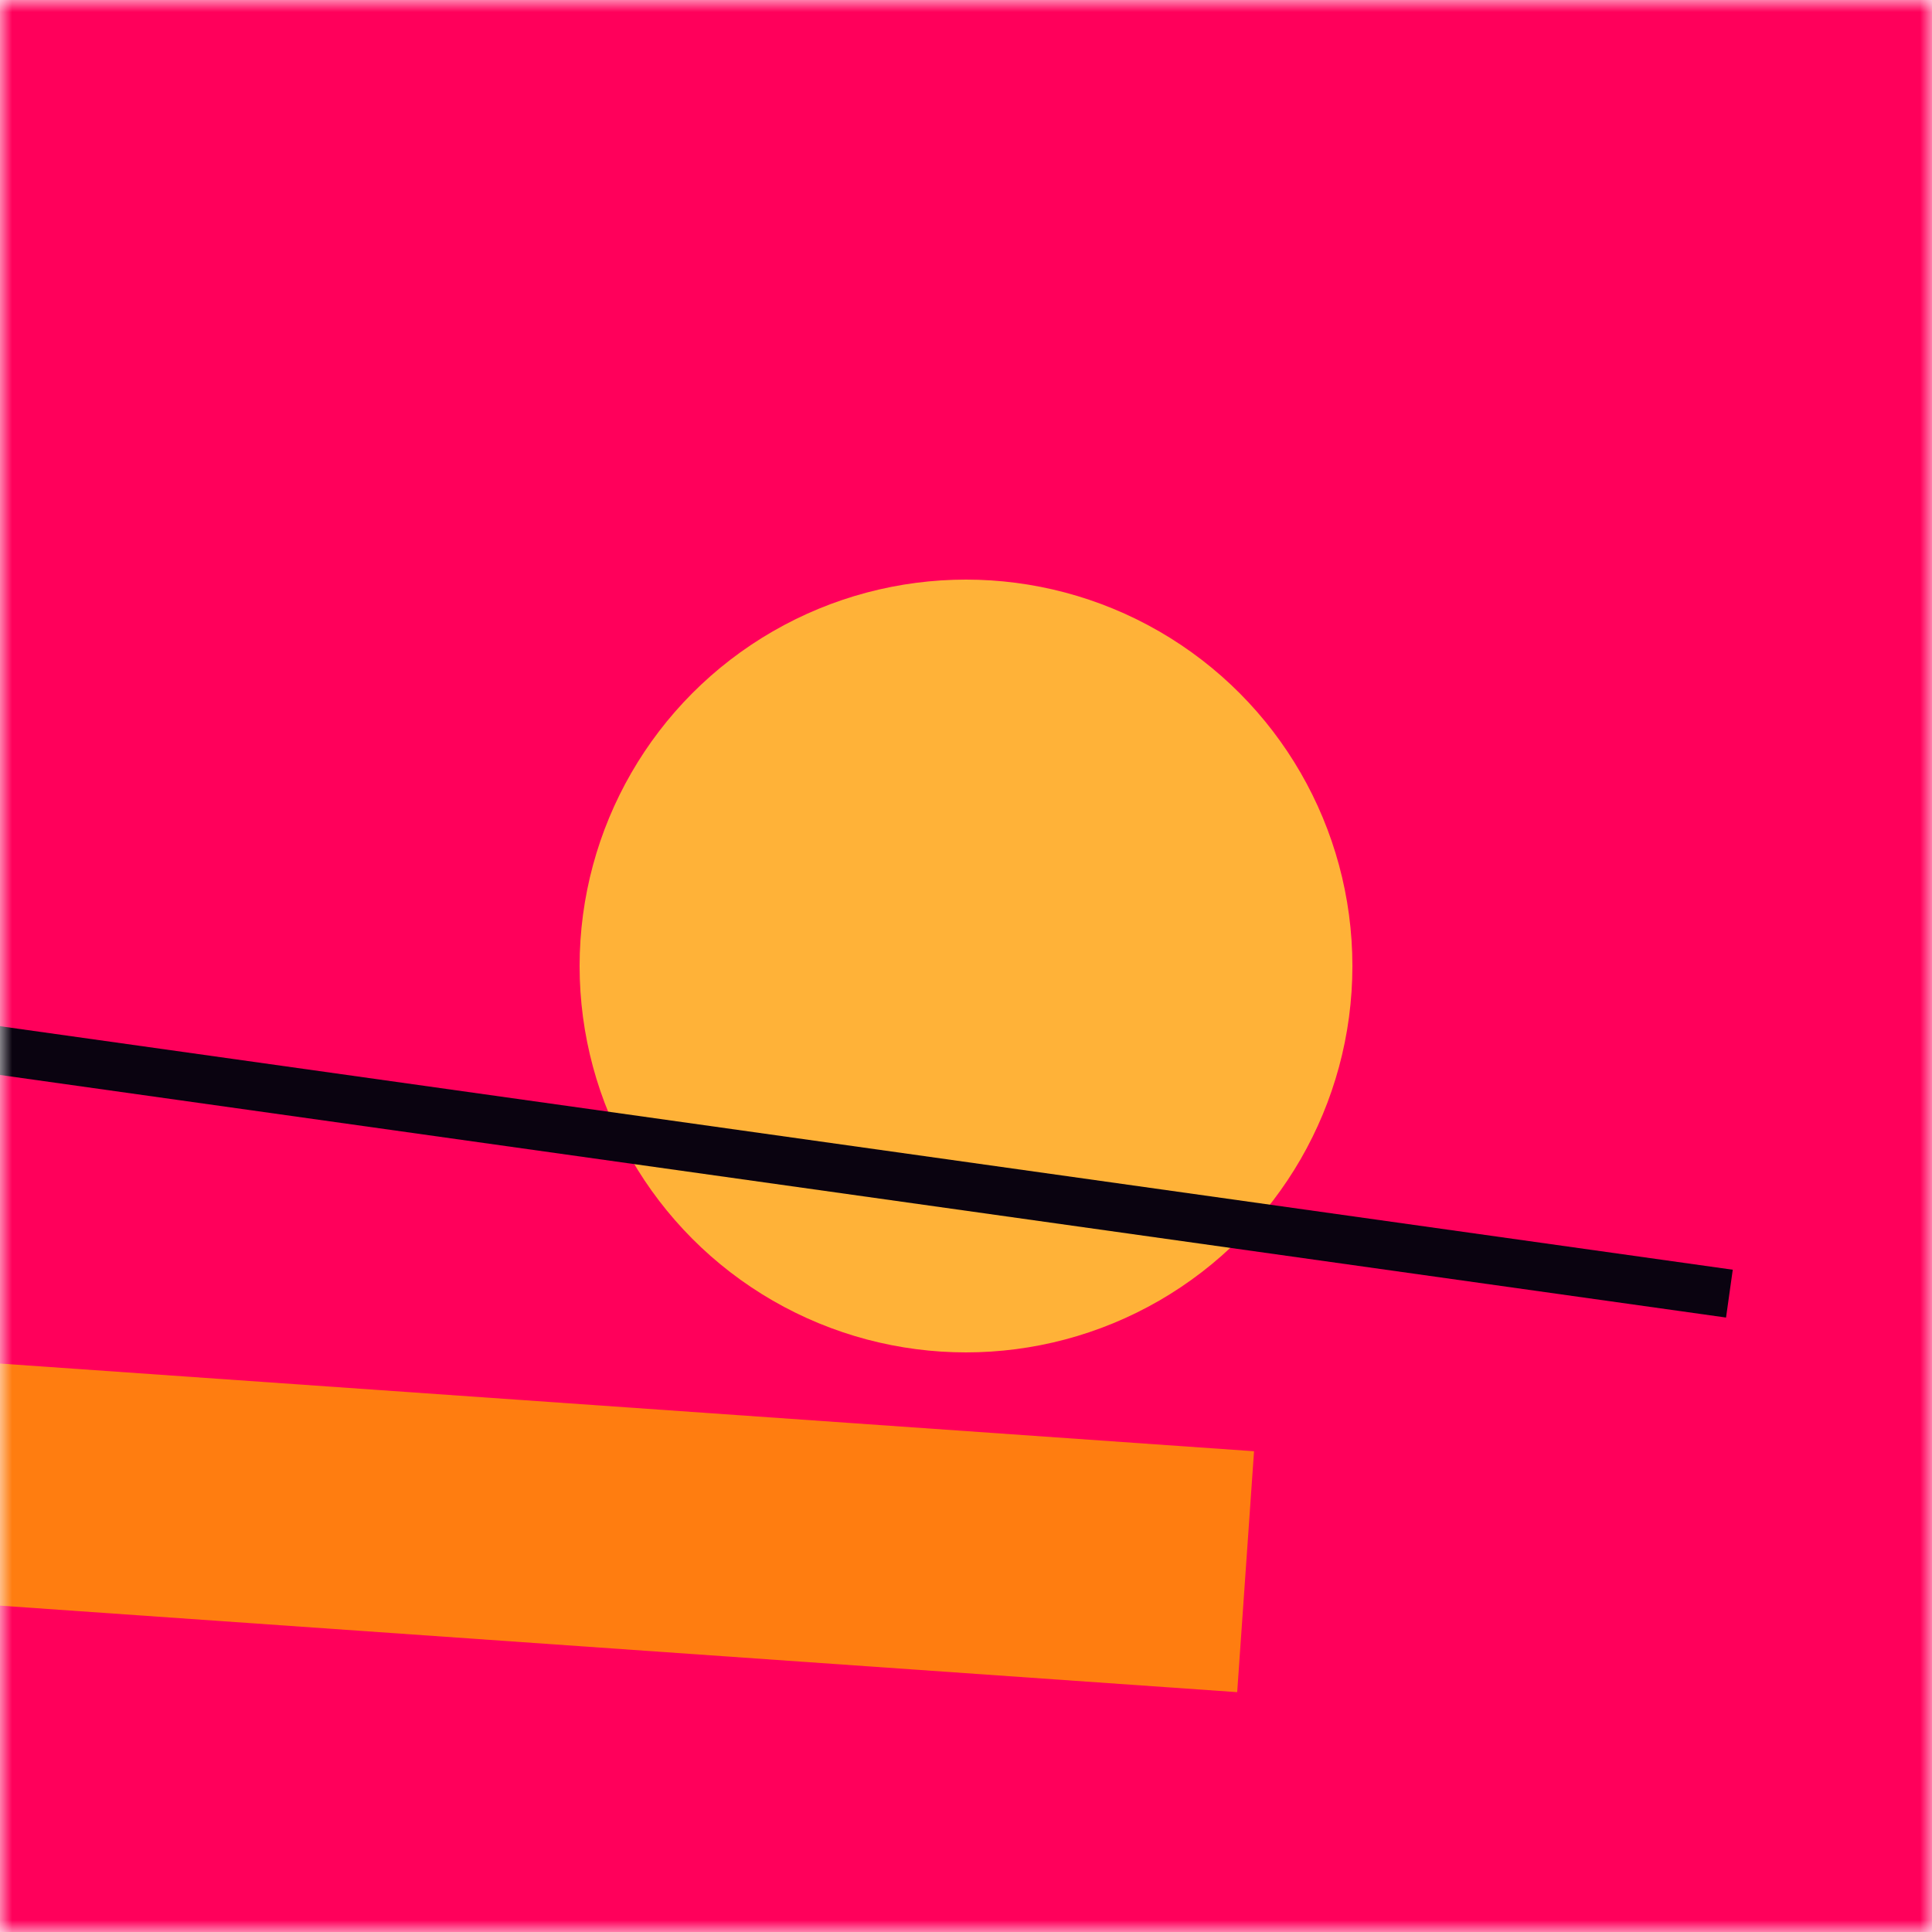
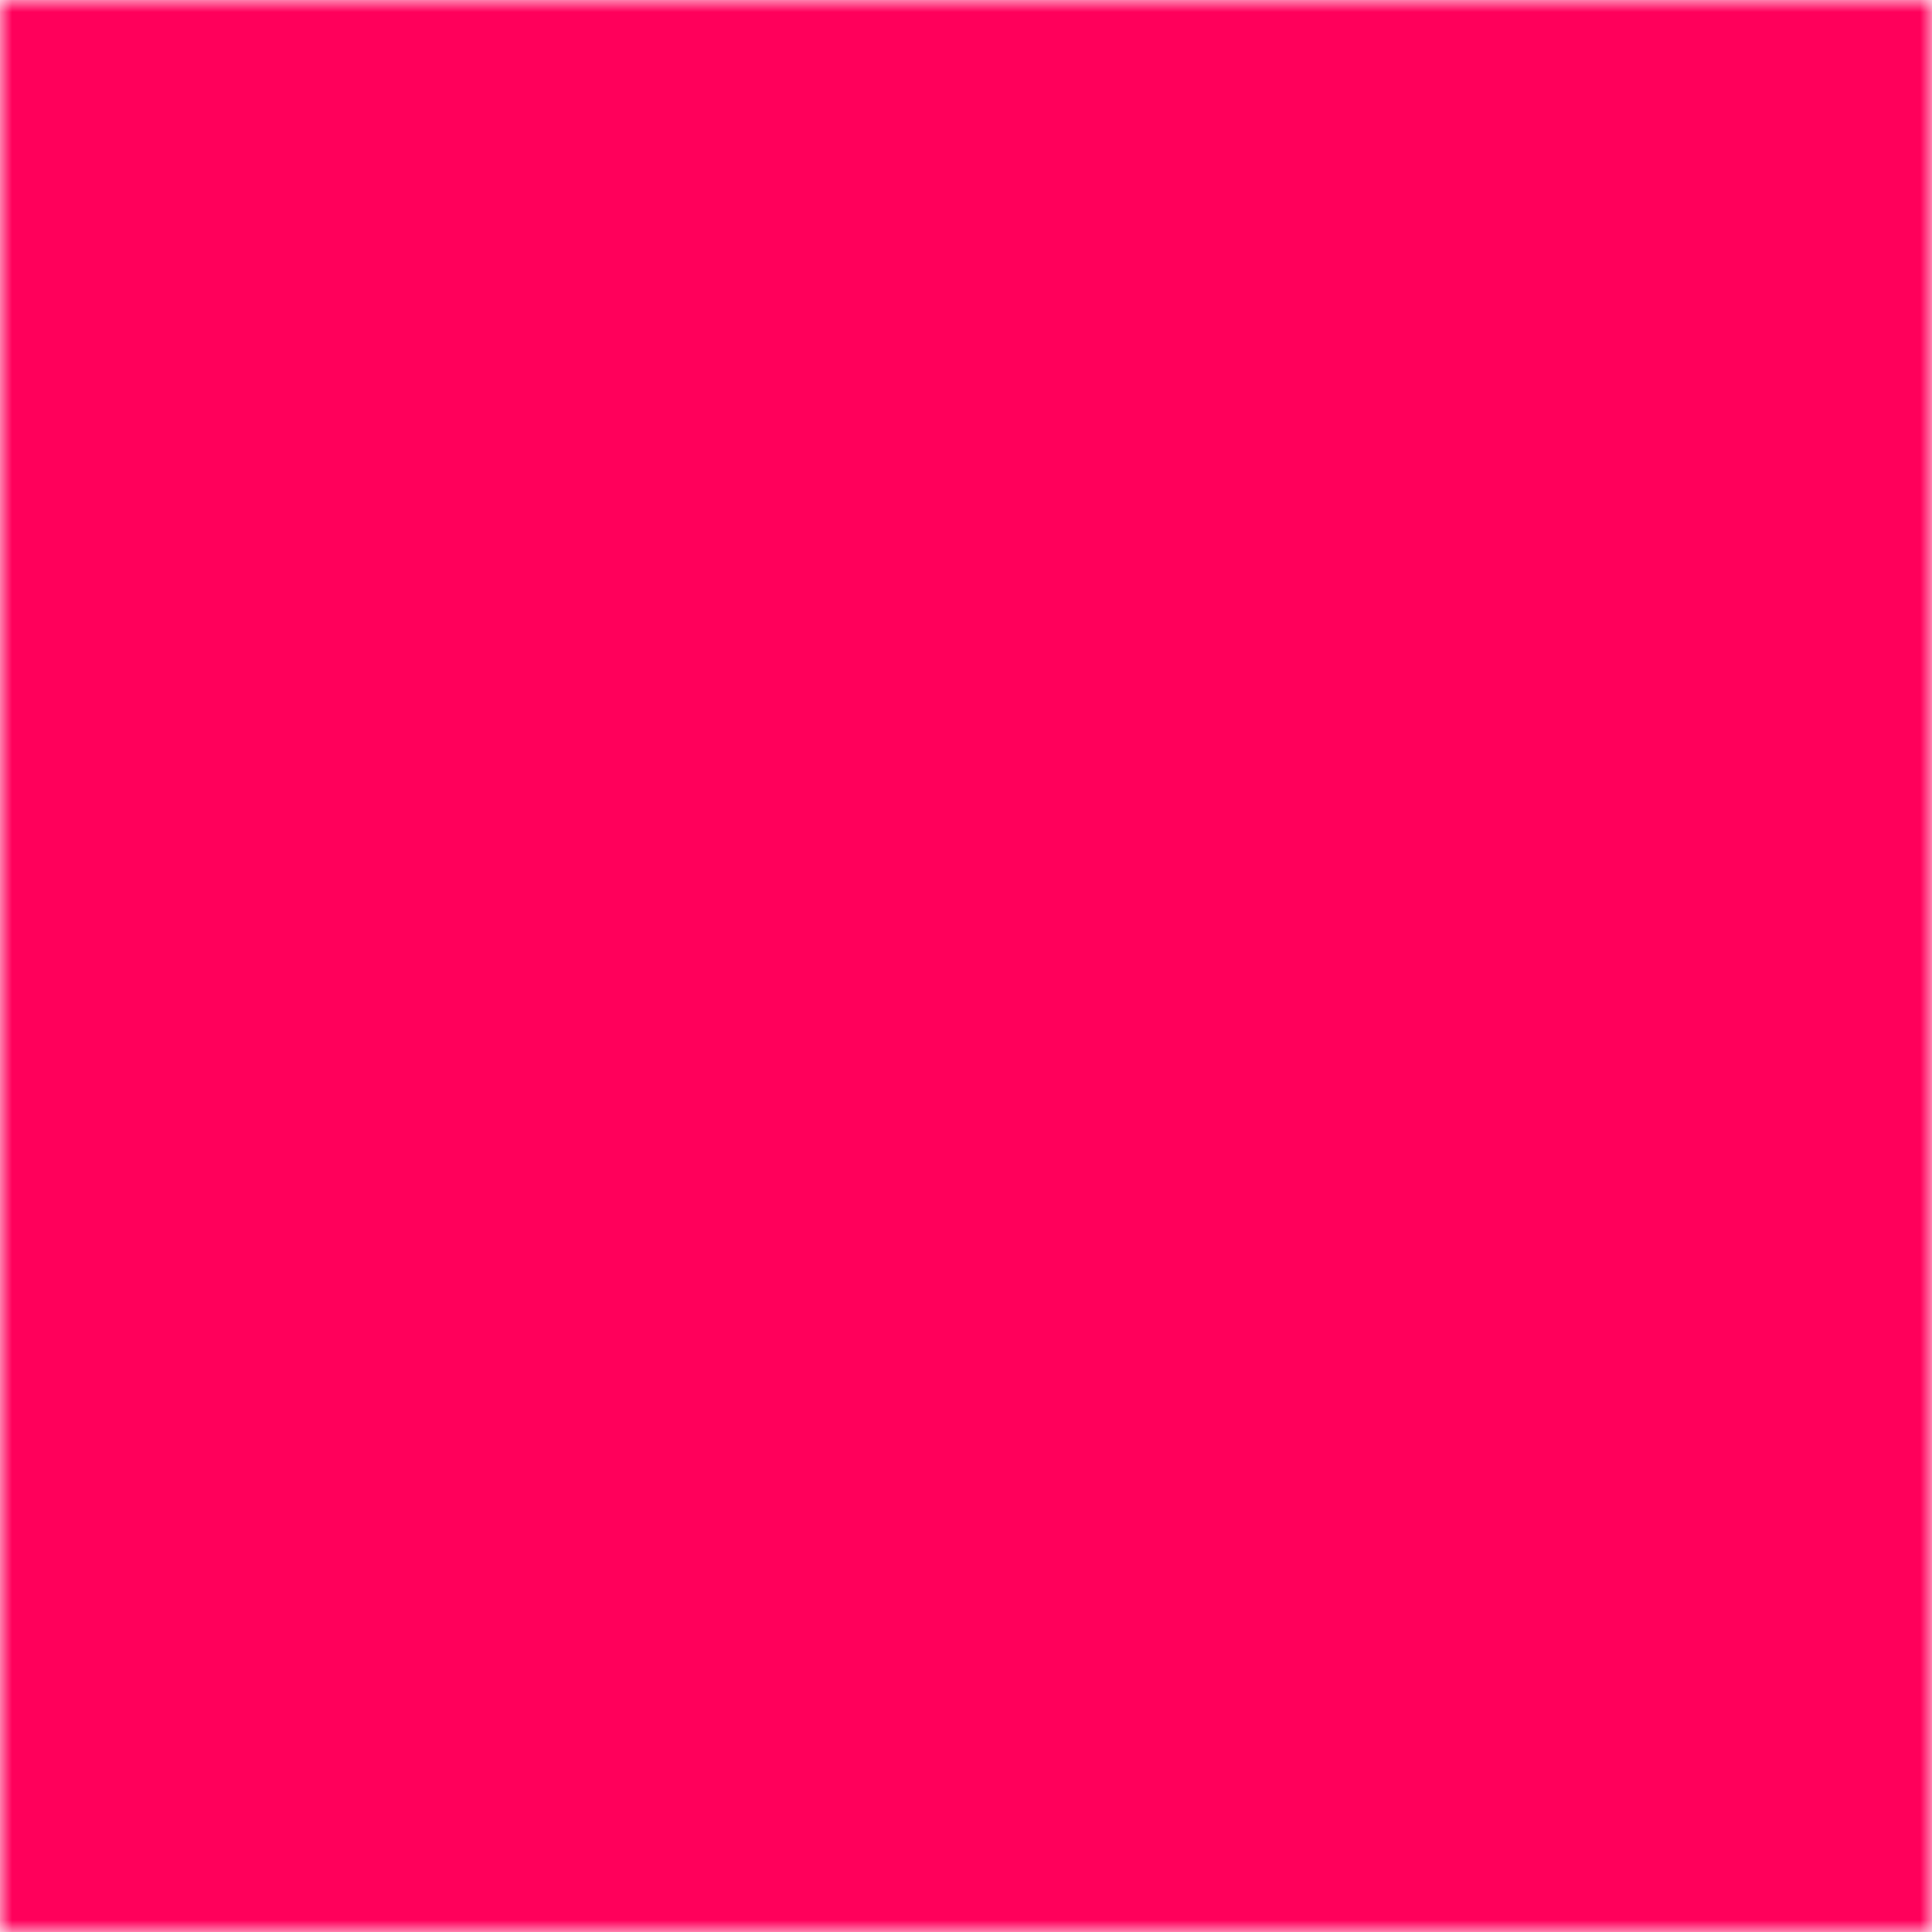
<svg xmlns="http://www.w3.org/2000/svg" viewBox="0 0 80 80" fill="none" role="img" width="128" height="128">
  <mask id=":rlt:" maskUnits="userSpaceOnUse" x="0" y="0" width="80" height="80" fill="none">
    <rect width="80" height="80" fill="#FFFFFF" />
  </mask>
  <g mask="url(#:rlt:)" fill="none">
    <rect width="80" height="80" fill="#FF005B" />
-     <rect x="10" y="30" width="80" height="10" fill="#FF7D10" transform="translate(-18 18) rotate(184 40 40)" />
-     <circle cx="40" cy="40" fill="#FFB238" r="16" transform="translate(0 0)" />
-     <line x1="0" y1="40" x2="80" y2="40" stroke-width="2px" stroke="#0A0310" transform="translate(-8 8) rotate(8 40 40)" fill="none" />
  </g>
</svg>